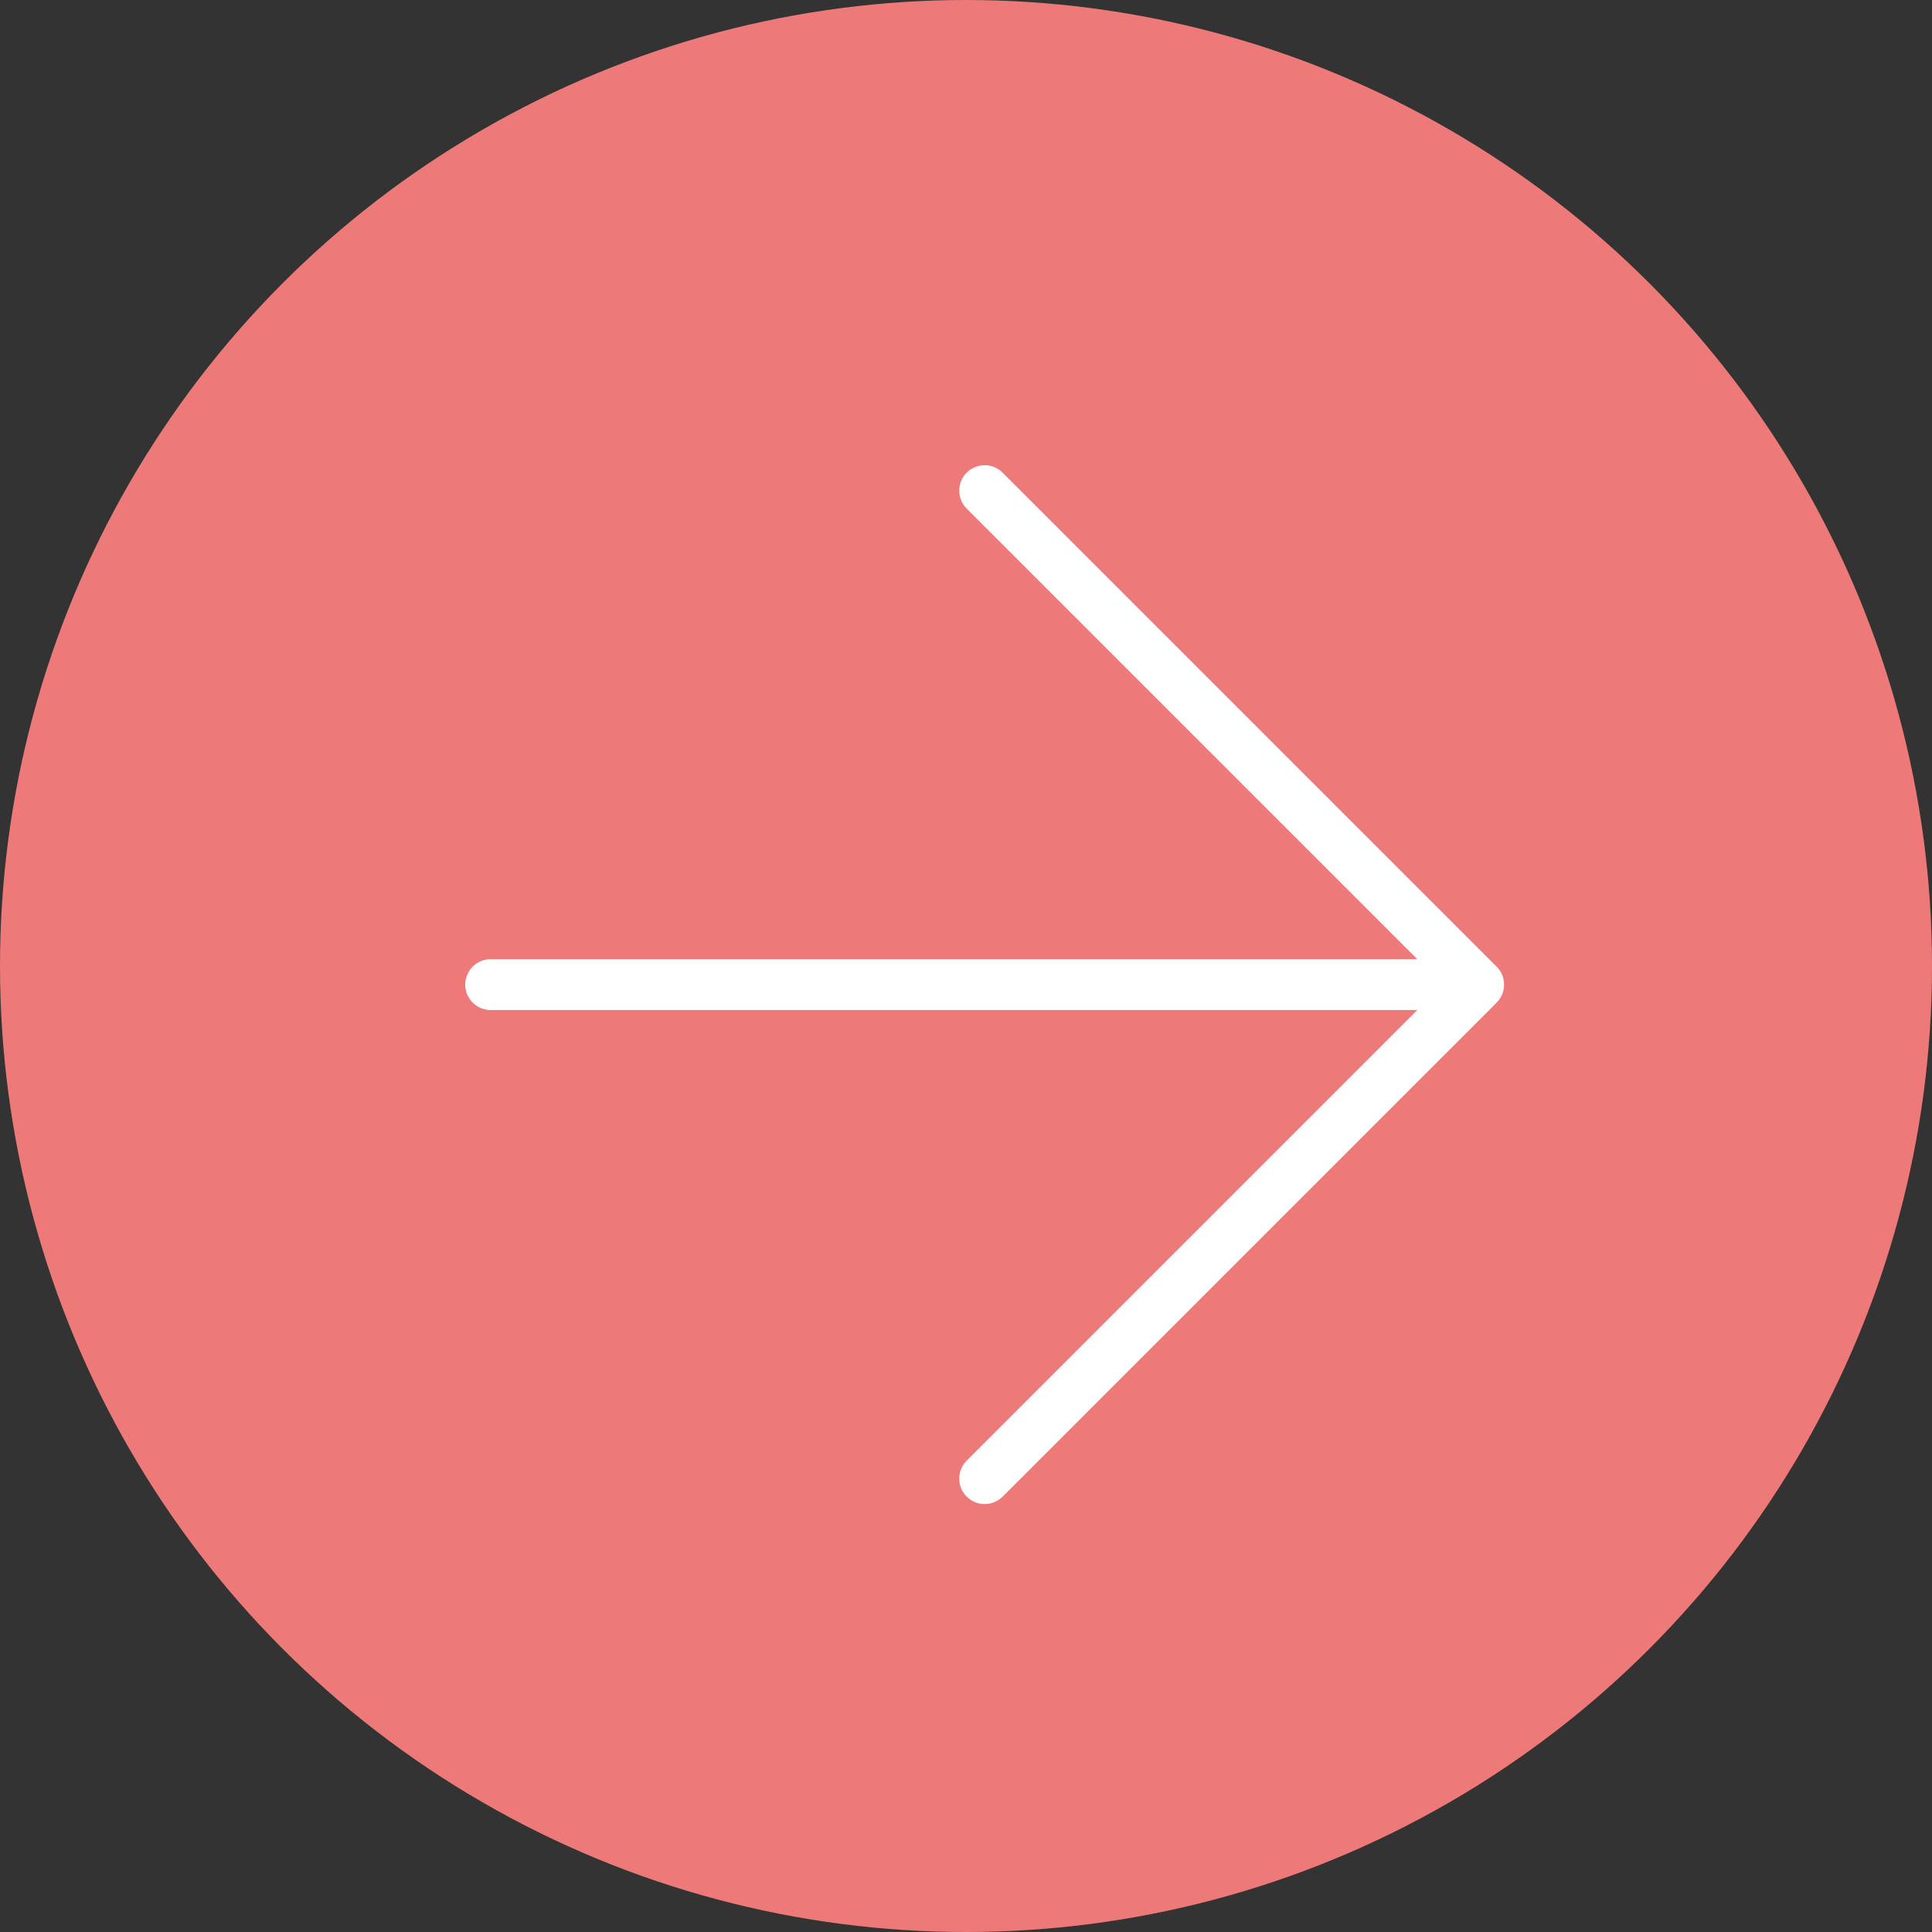
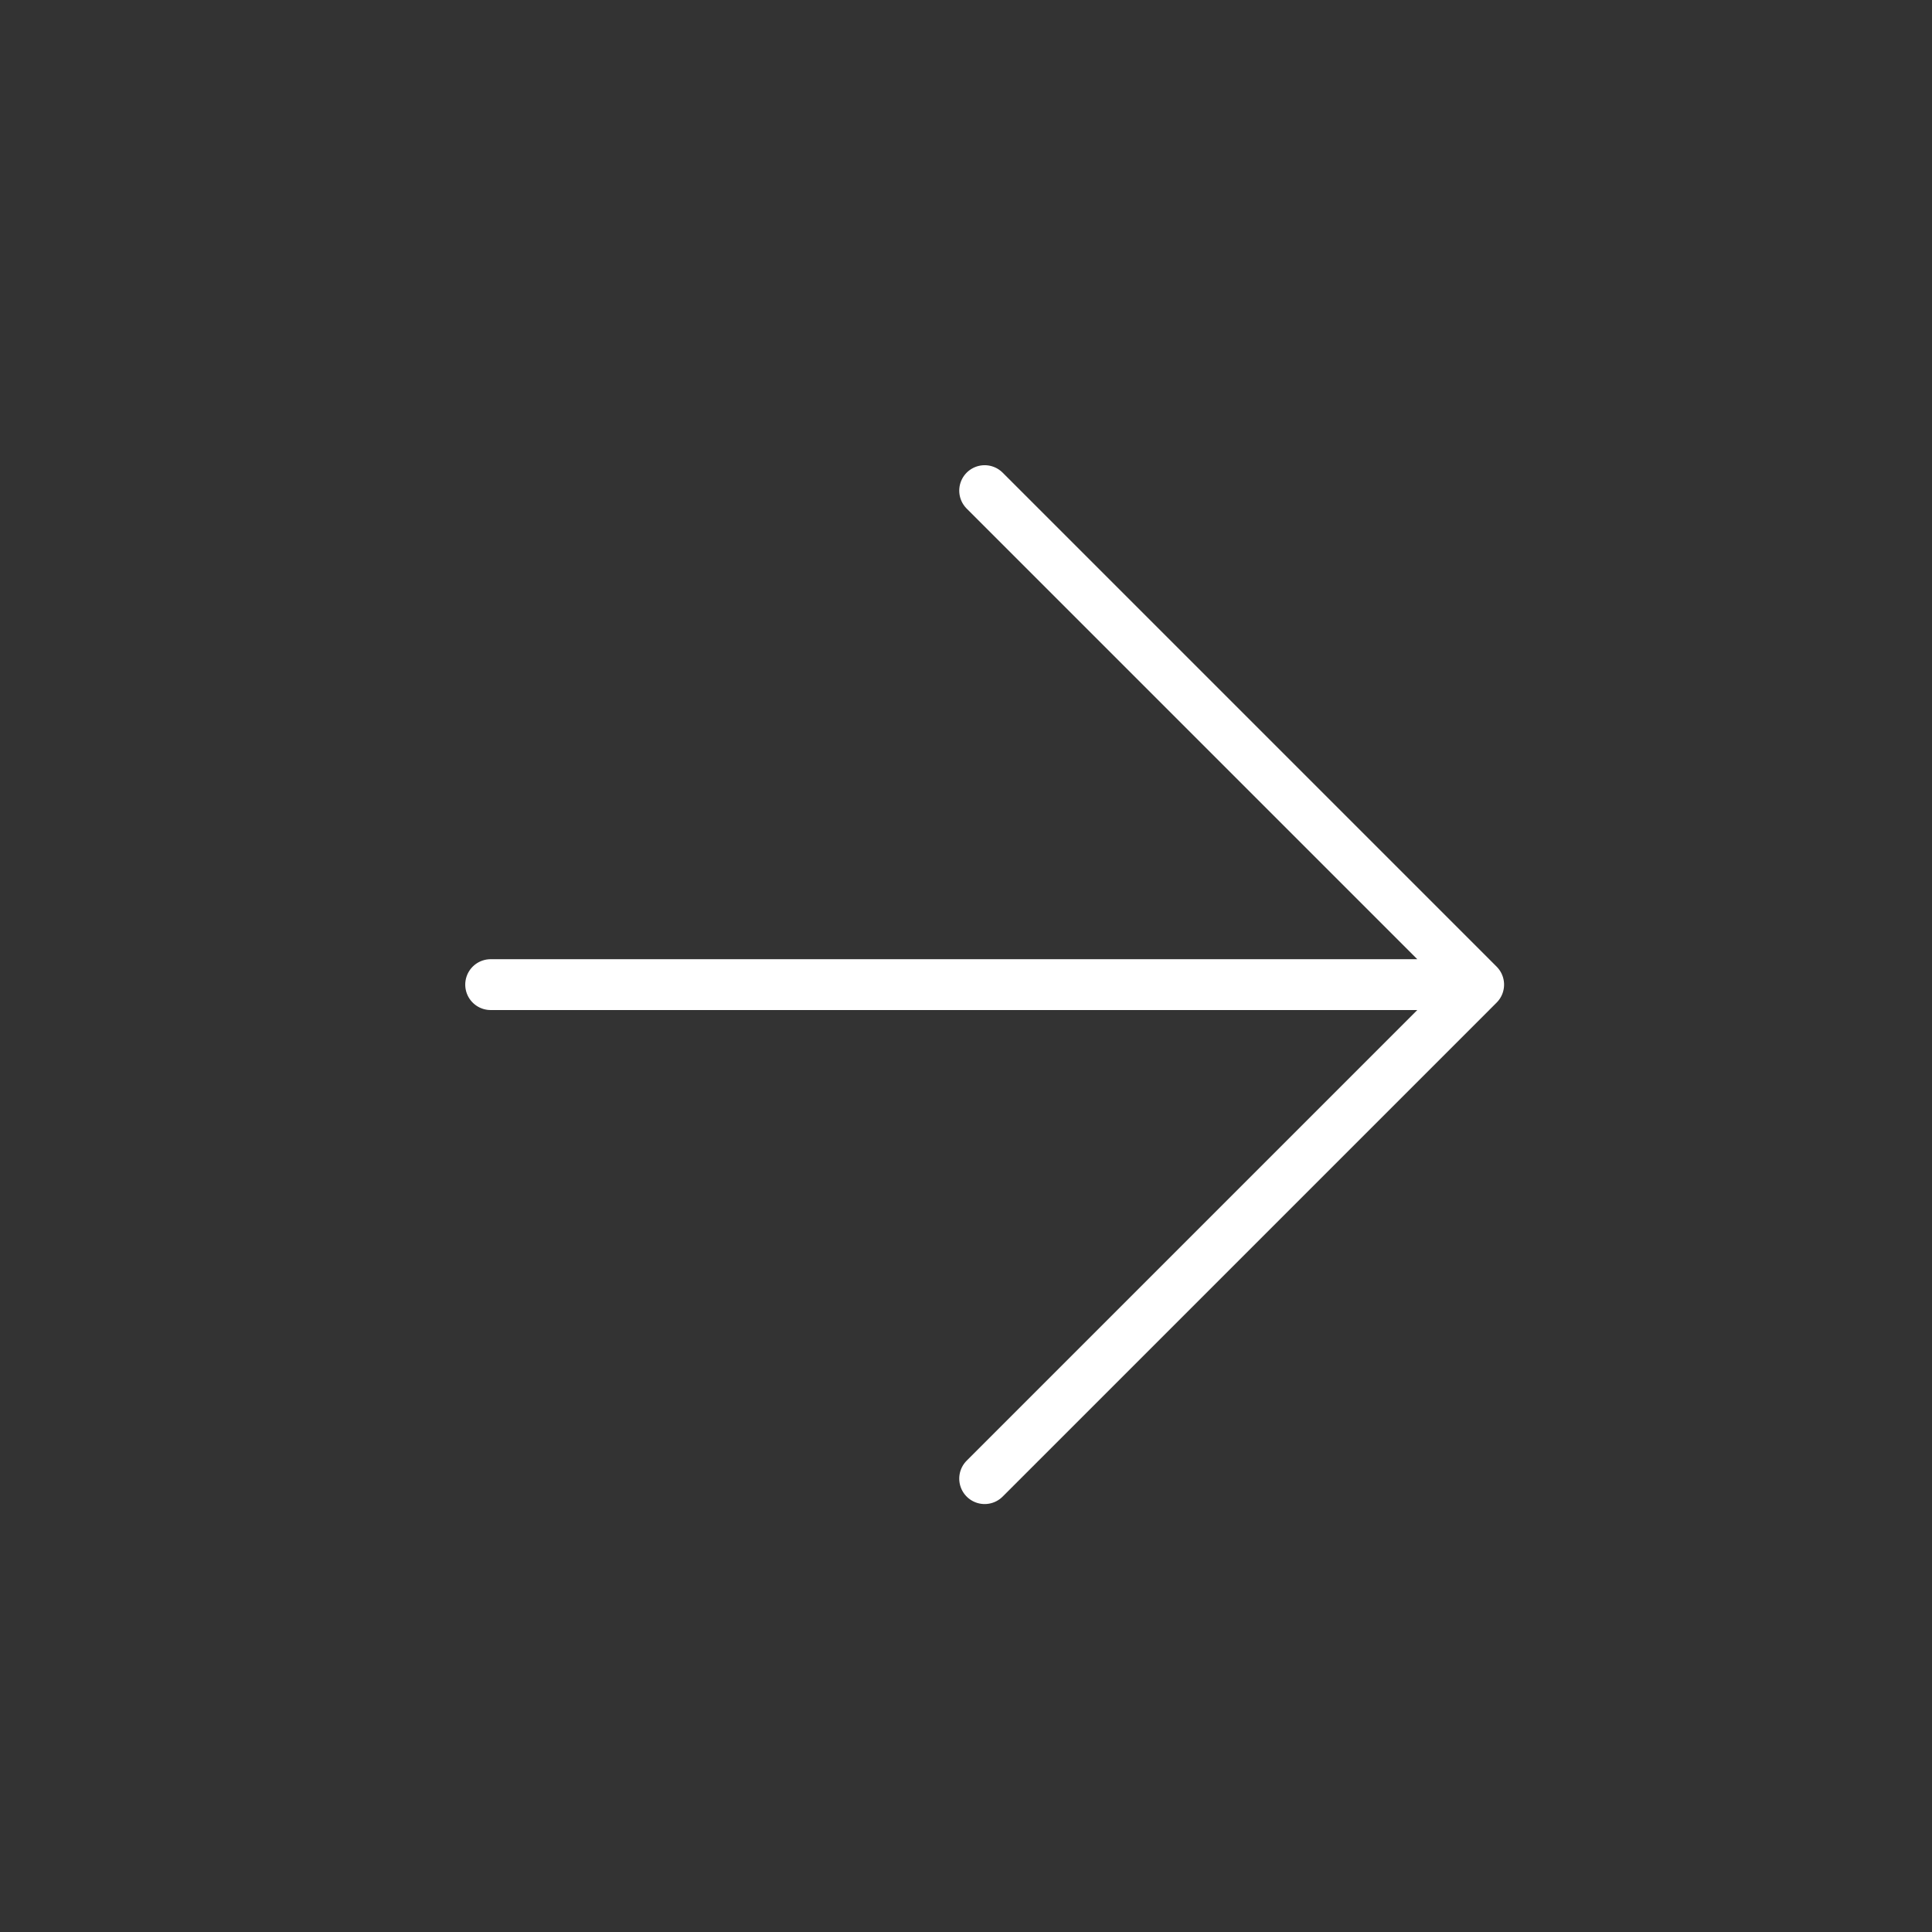
<svg xmlns="http://www.w3.org/2000/svg" width="38" height="38" viewBox="0 0 38 38">
  <rect x="0" y="0" width="38" height="38" fill="#333333" stroke="none" />
  <g id="Group_151439" data-name="Group 151439" transform="translate(38 38) rotate(180)">
-     <circle id="Ellipse_3304" data-name="Ellipse 3304" cx="19" cy="19" r="19" transform="translate(38 38) rotate(180)" fill="#ed7a78" />
    <g id="Group_150863" data-name="Group 150863" transform="translate(18.633 28.35) rotate(-135)">
      <g id="Group_150715" data-name="Group 150715" transform="translate(0 0)">
        <g id="Group_150587" data-name="Group 150587">
          <path id="Icon_feather-arrow-up-right" data-name="Icon feather-arrow-up-right" d="M0,13.741,13.741,0M0,0H13.741V13.741" fill="none" stroke="#fff" stroke-linecap="round" stroke-linejoin="round" stroke-width="1" />
        </g>
      </g>
    </g>
  </g>
</svg>